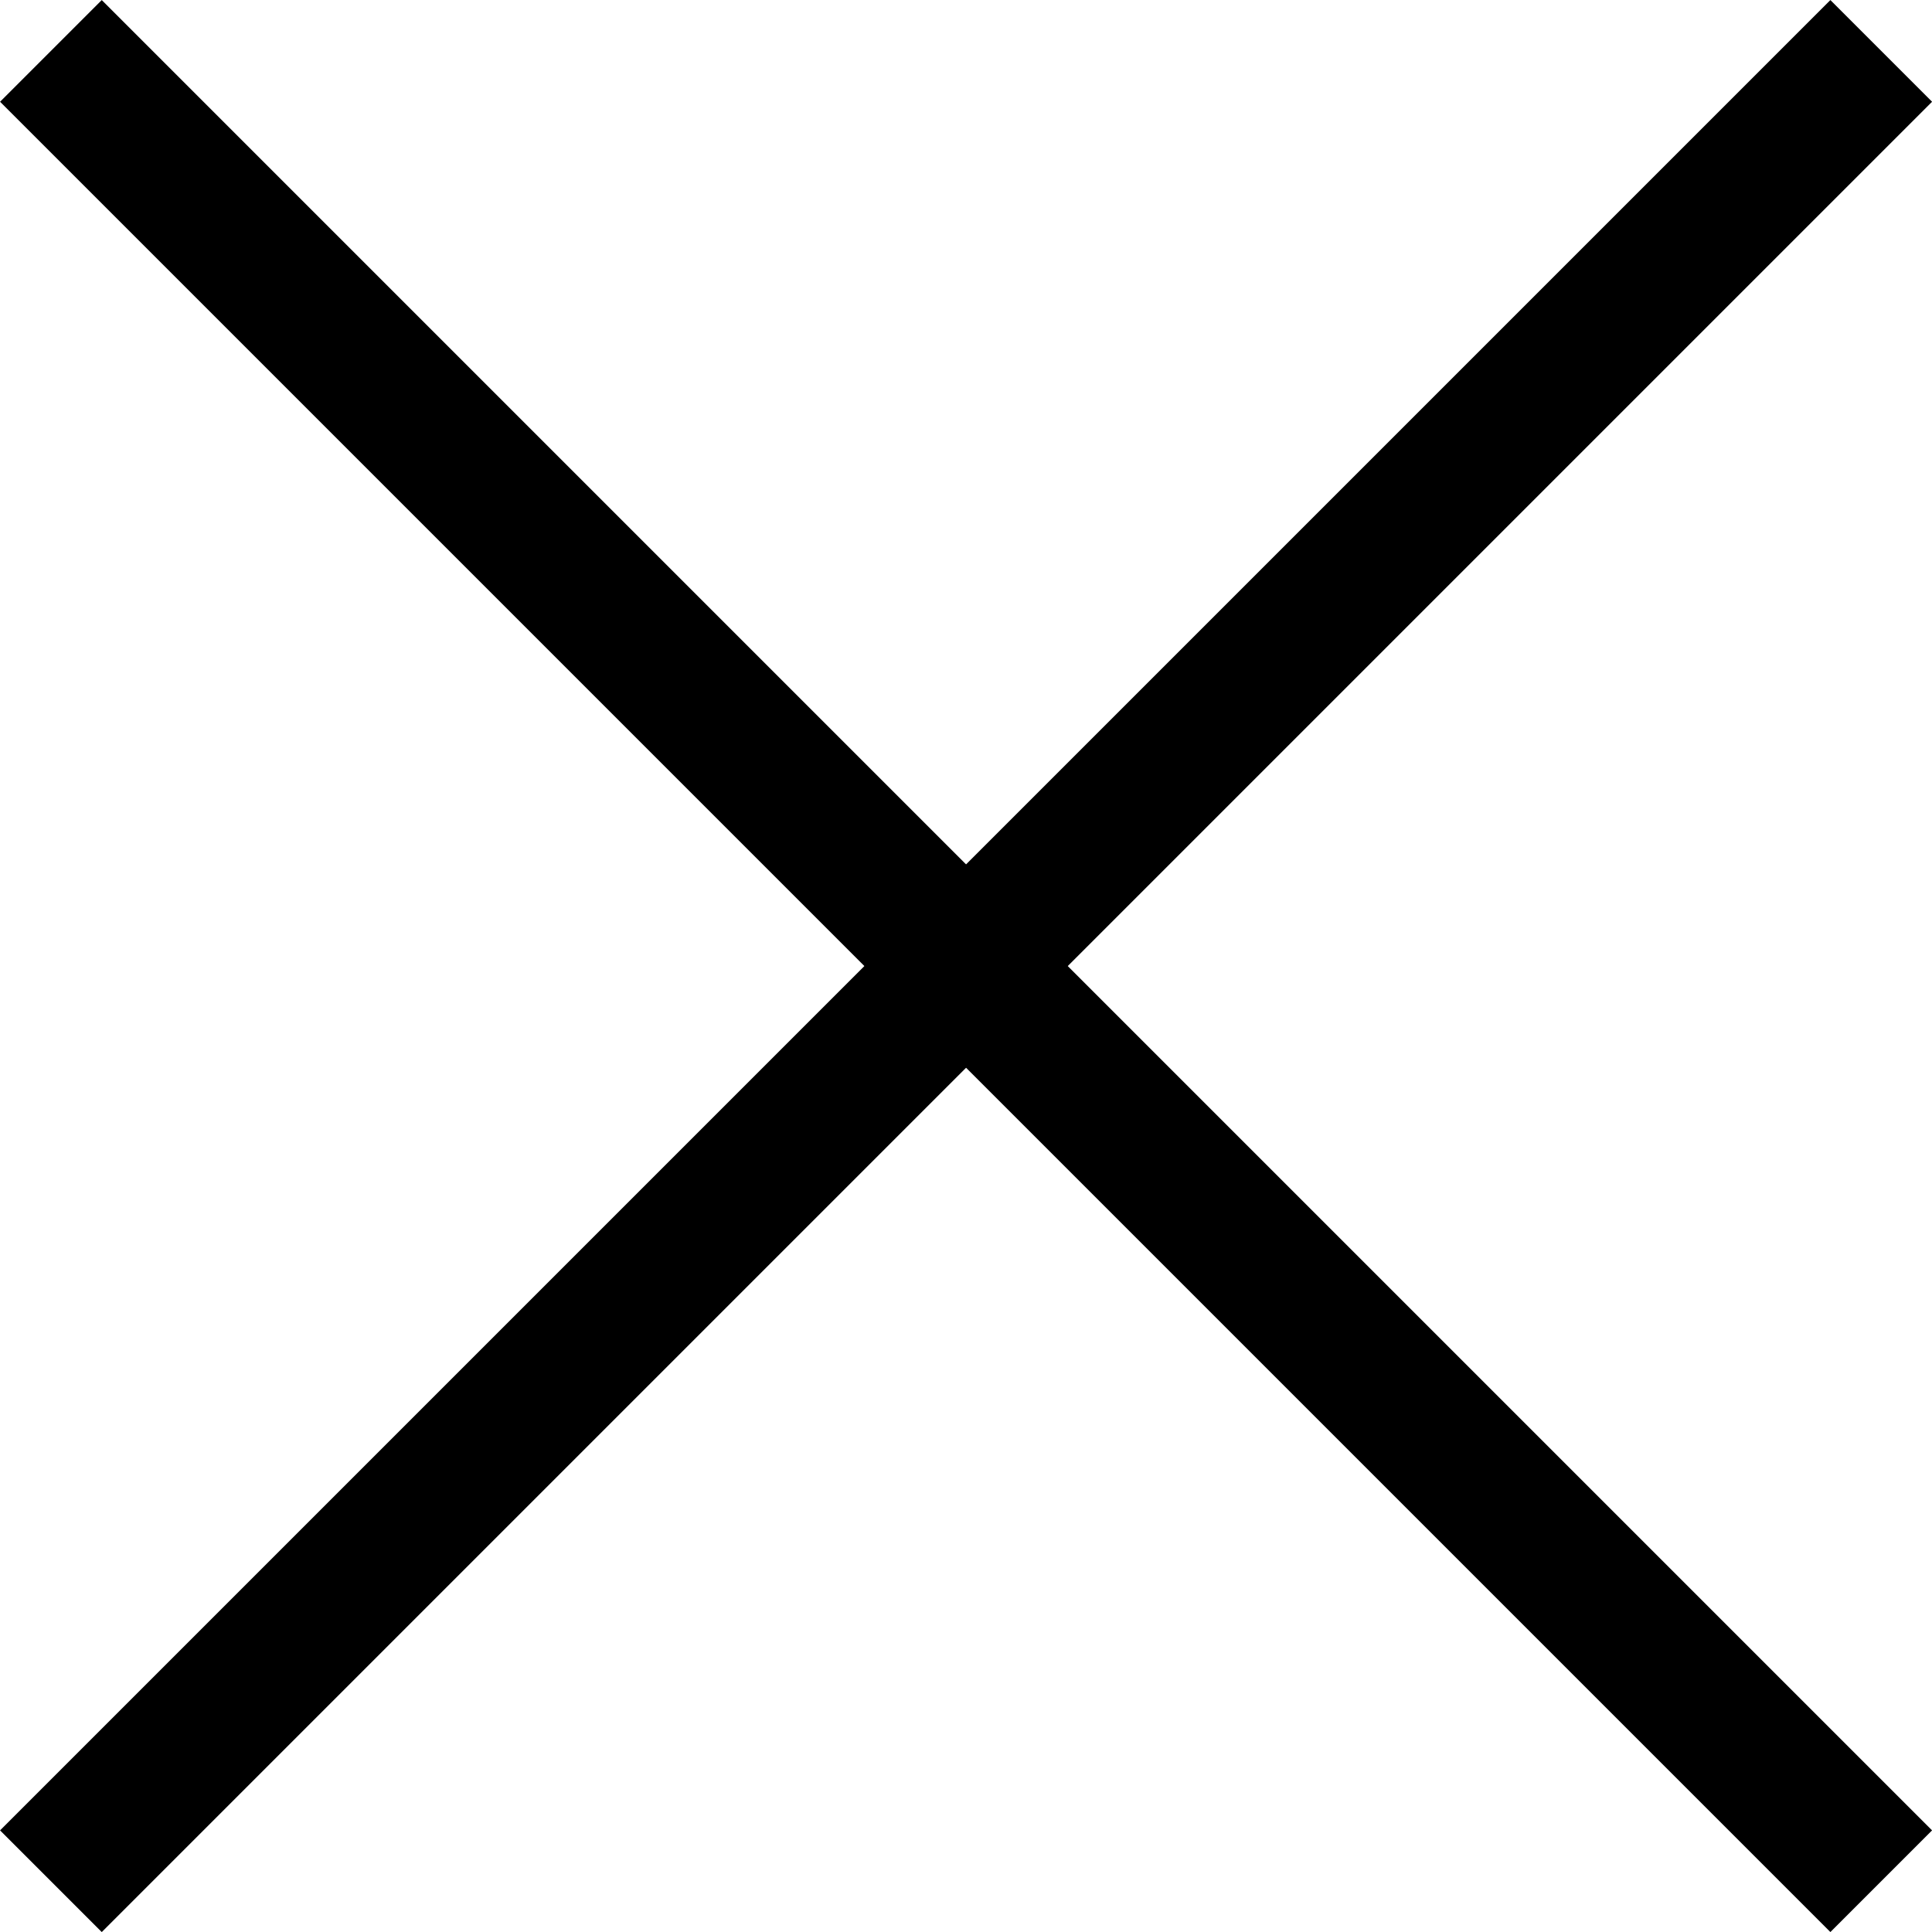
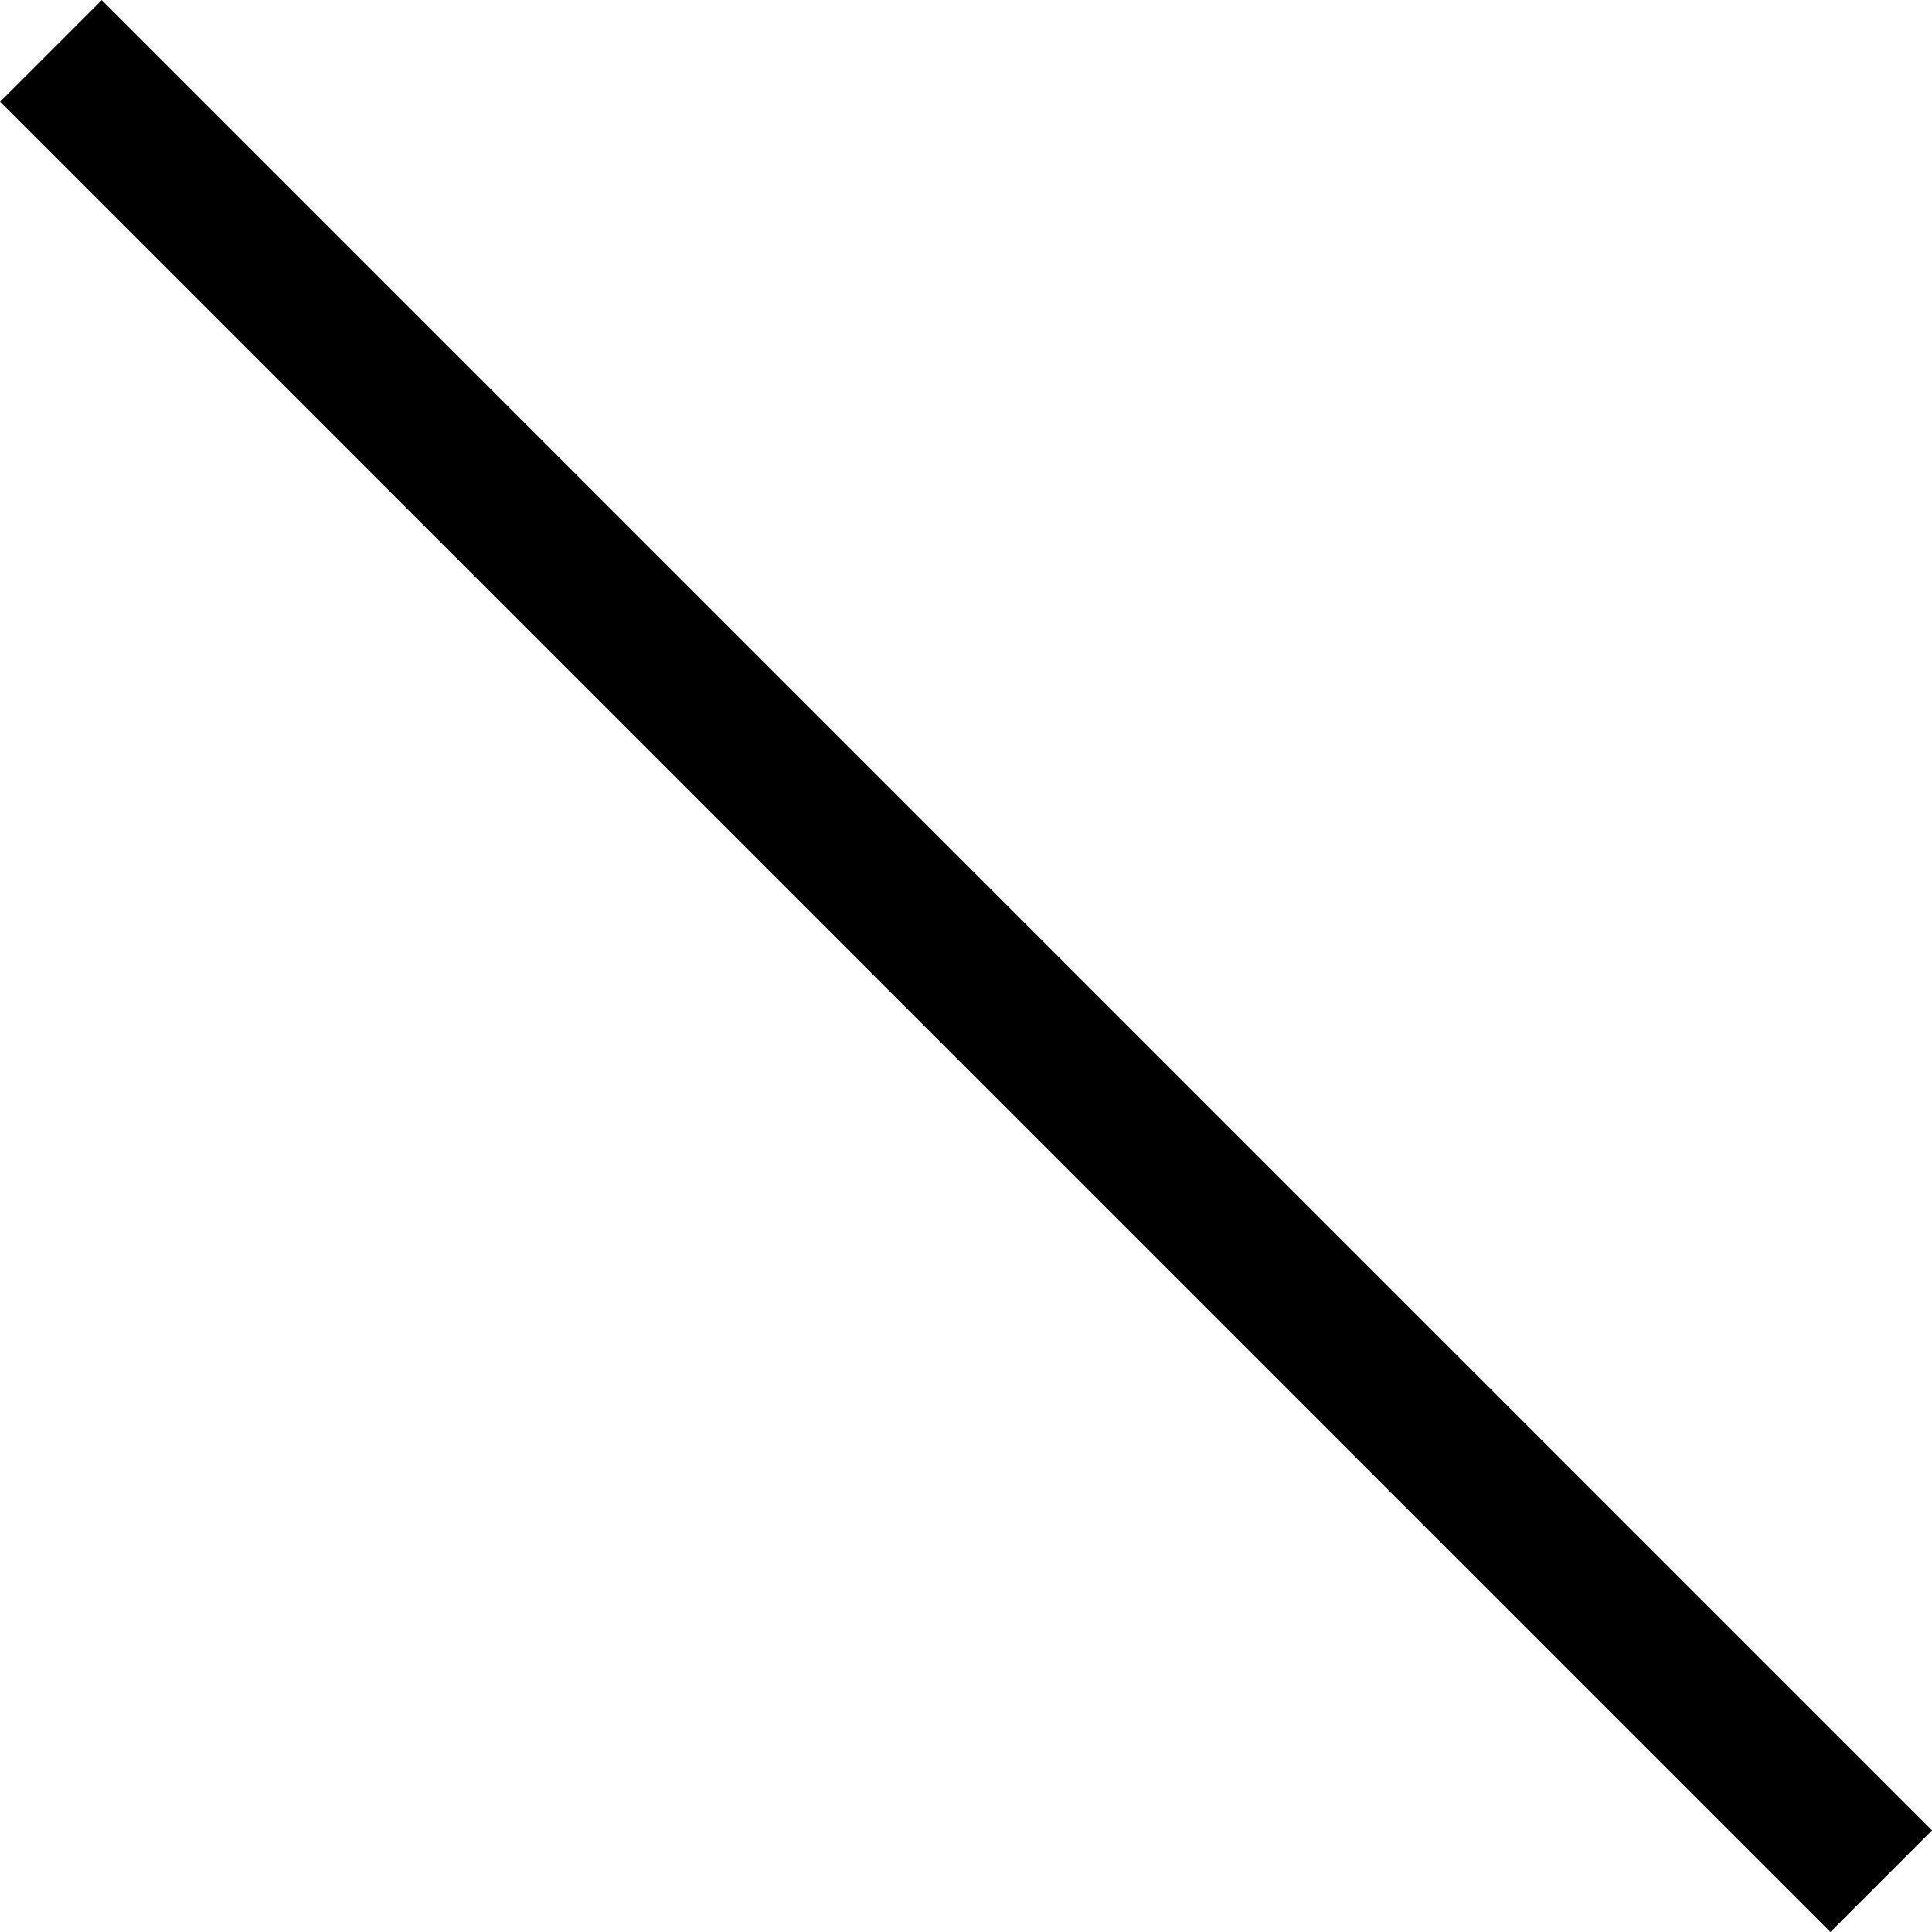
<svg xmlns="http://www.w3.org/2000/svg" width="13.435" height="13.435" viewBox="0 0 13.435 13.435">
  <g id="Plus_1" data-name="Plus 1" transform="translate(6.718 -6.01) rotate(45)">
    <line id="Ligne_60" data-name="Ligne 60" x2="18" transform="translate(0 9)" fill="none" stroke="#000" stroke-width="1" />
-     <line id="Ligne_61" data-name="Ligne 61" x2="18" transform="translate(9) rotate(90)" fill="none" stroke="#000" stroke-width="1" />
  </g>
</svg>